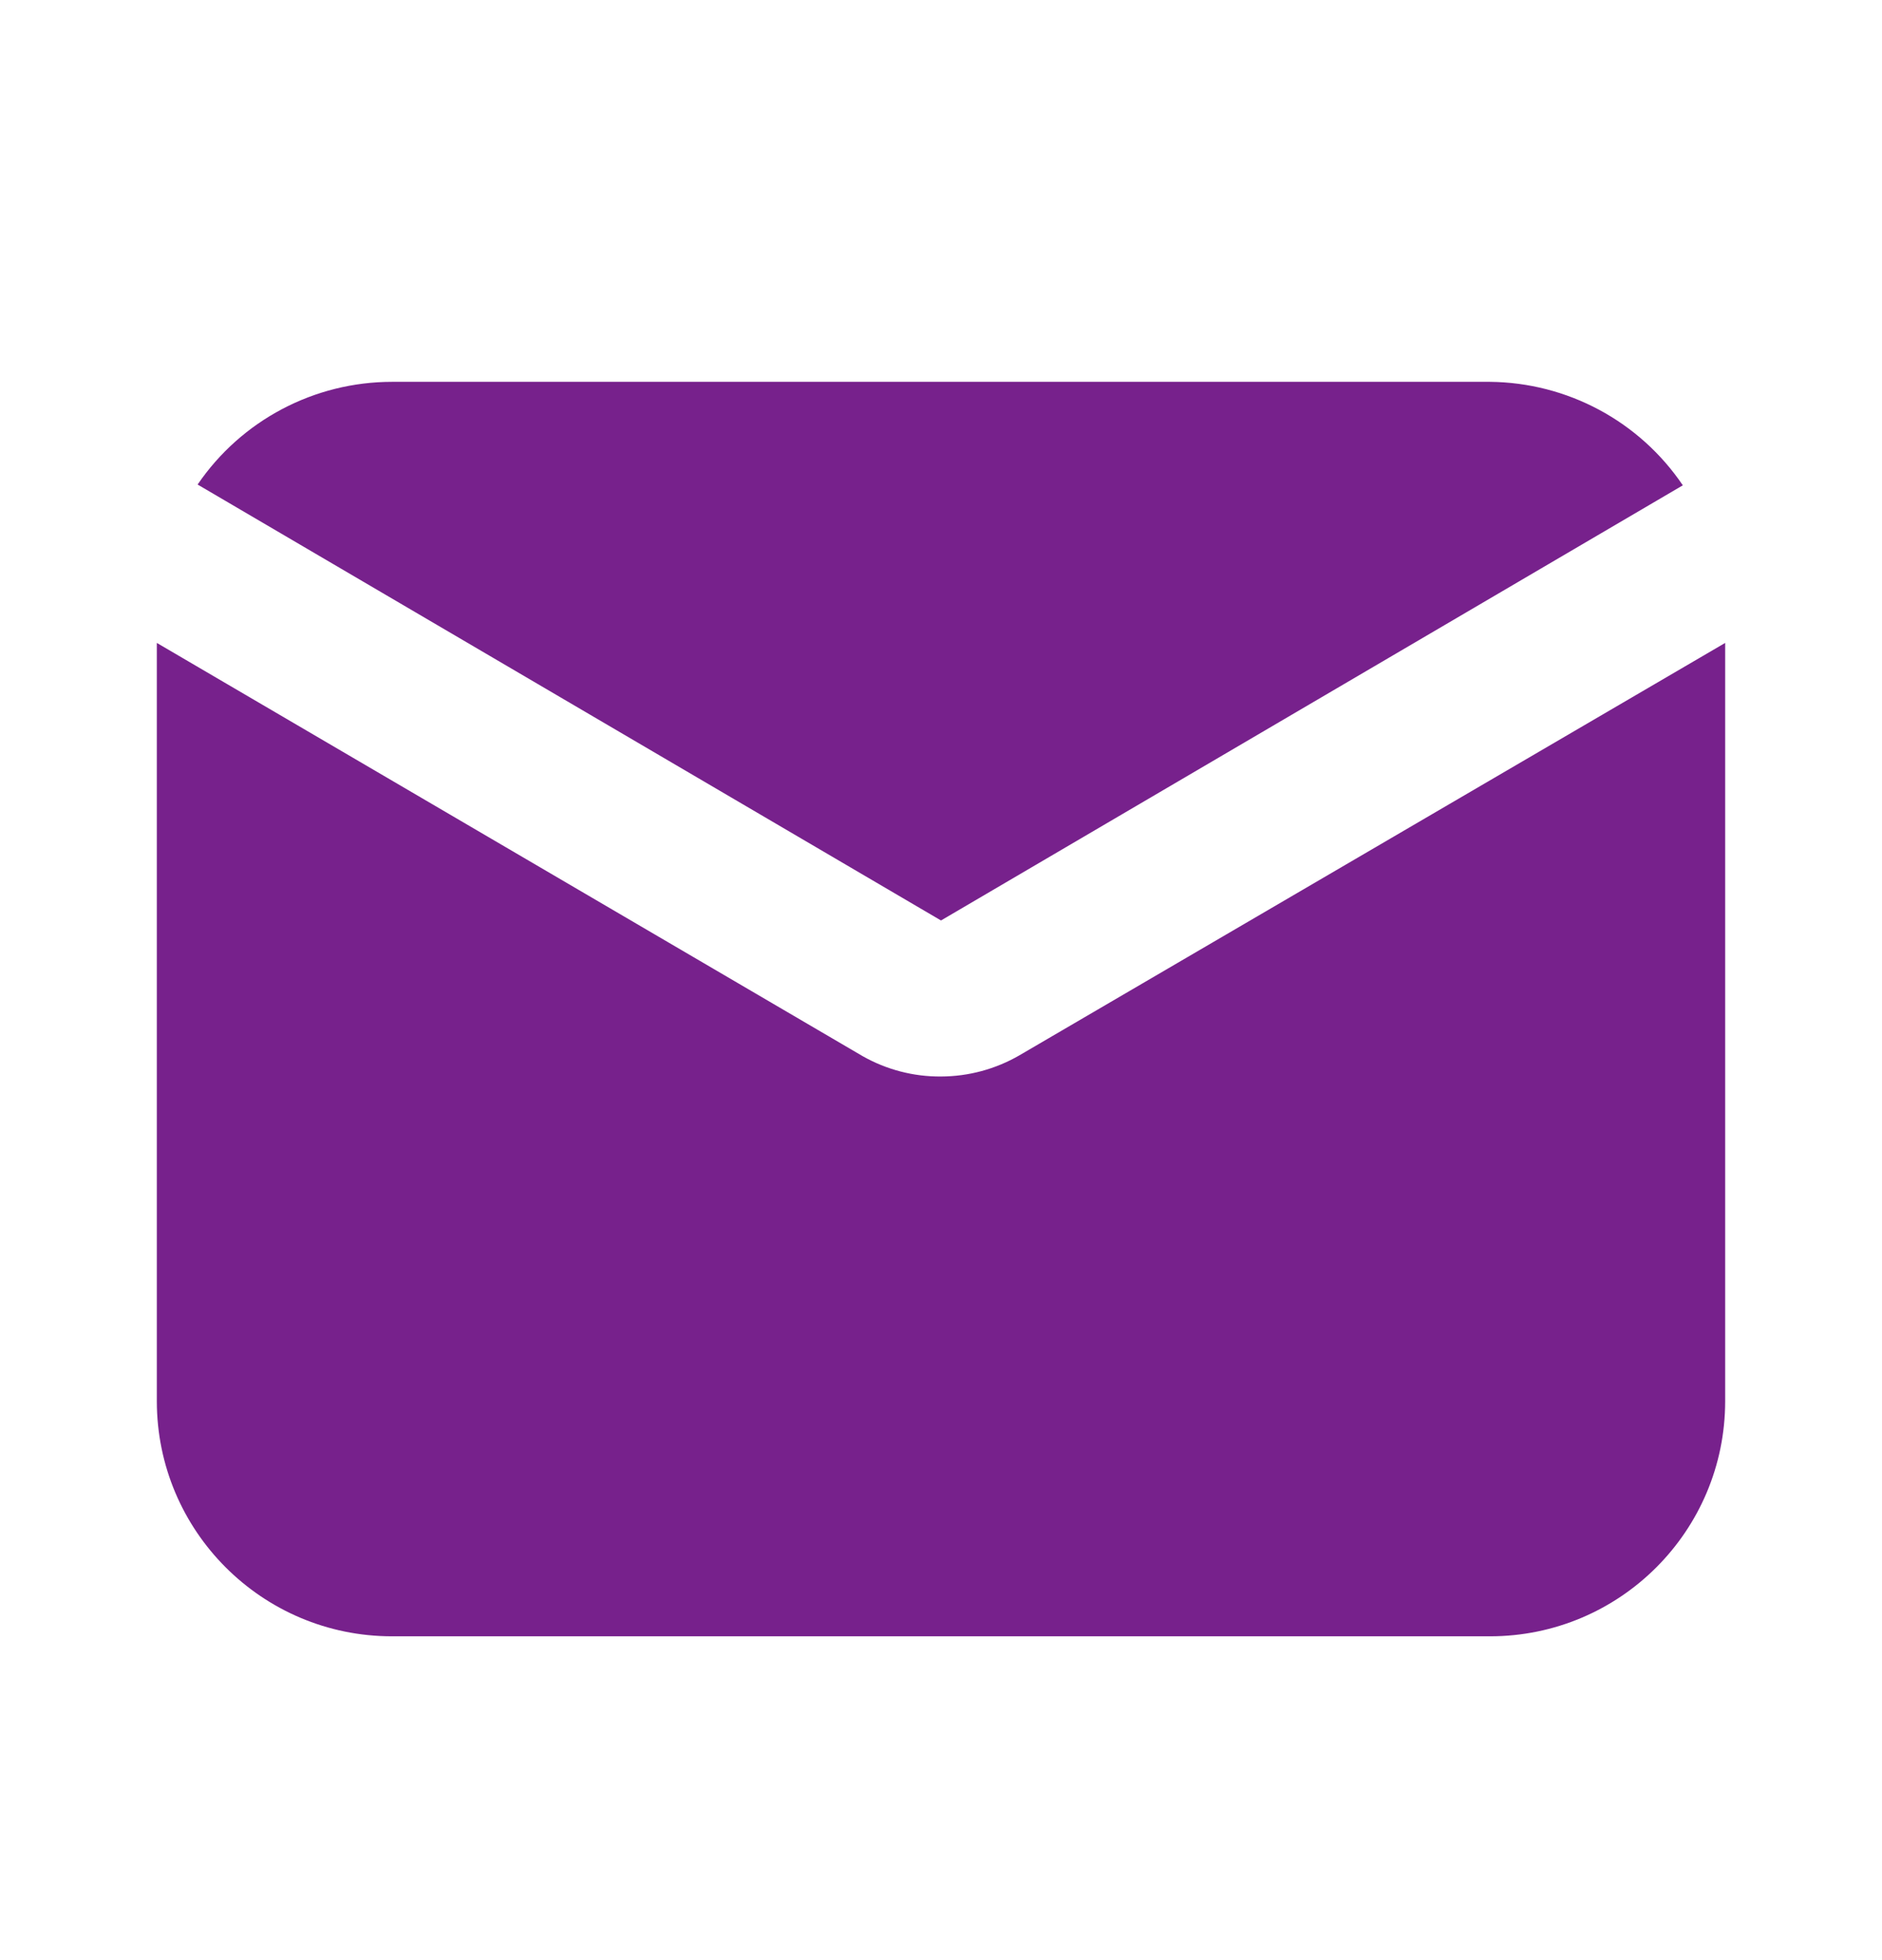
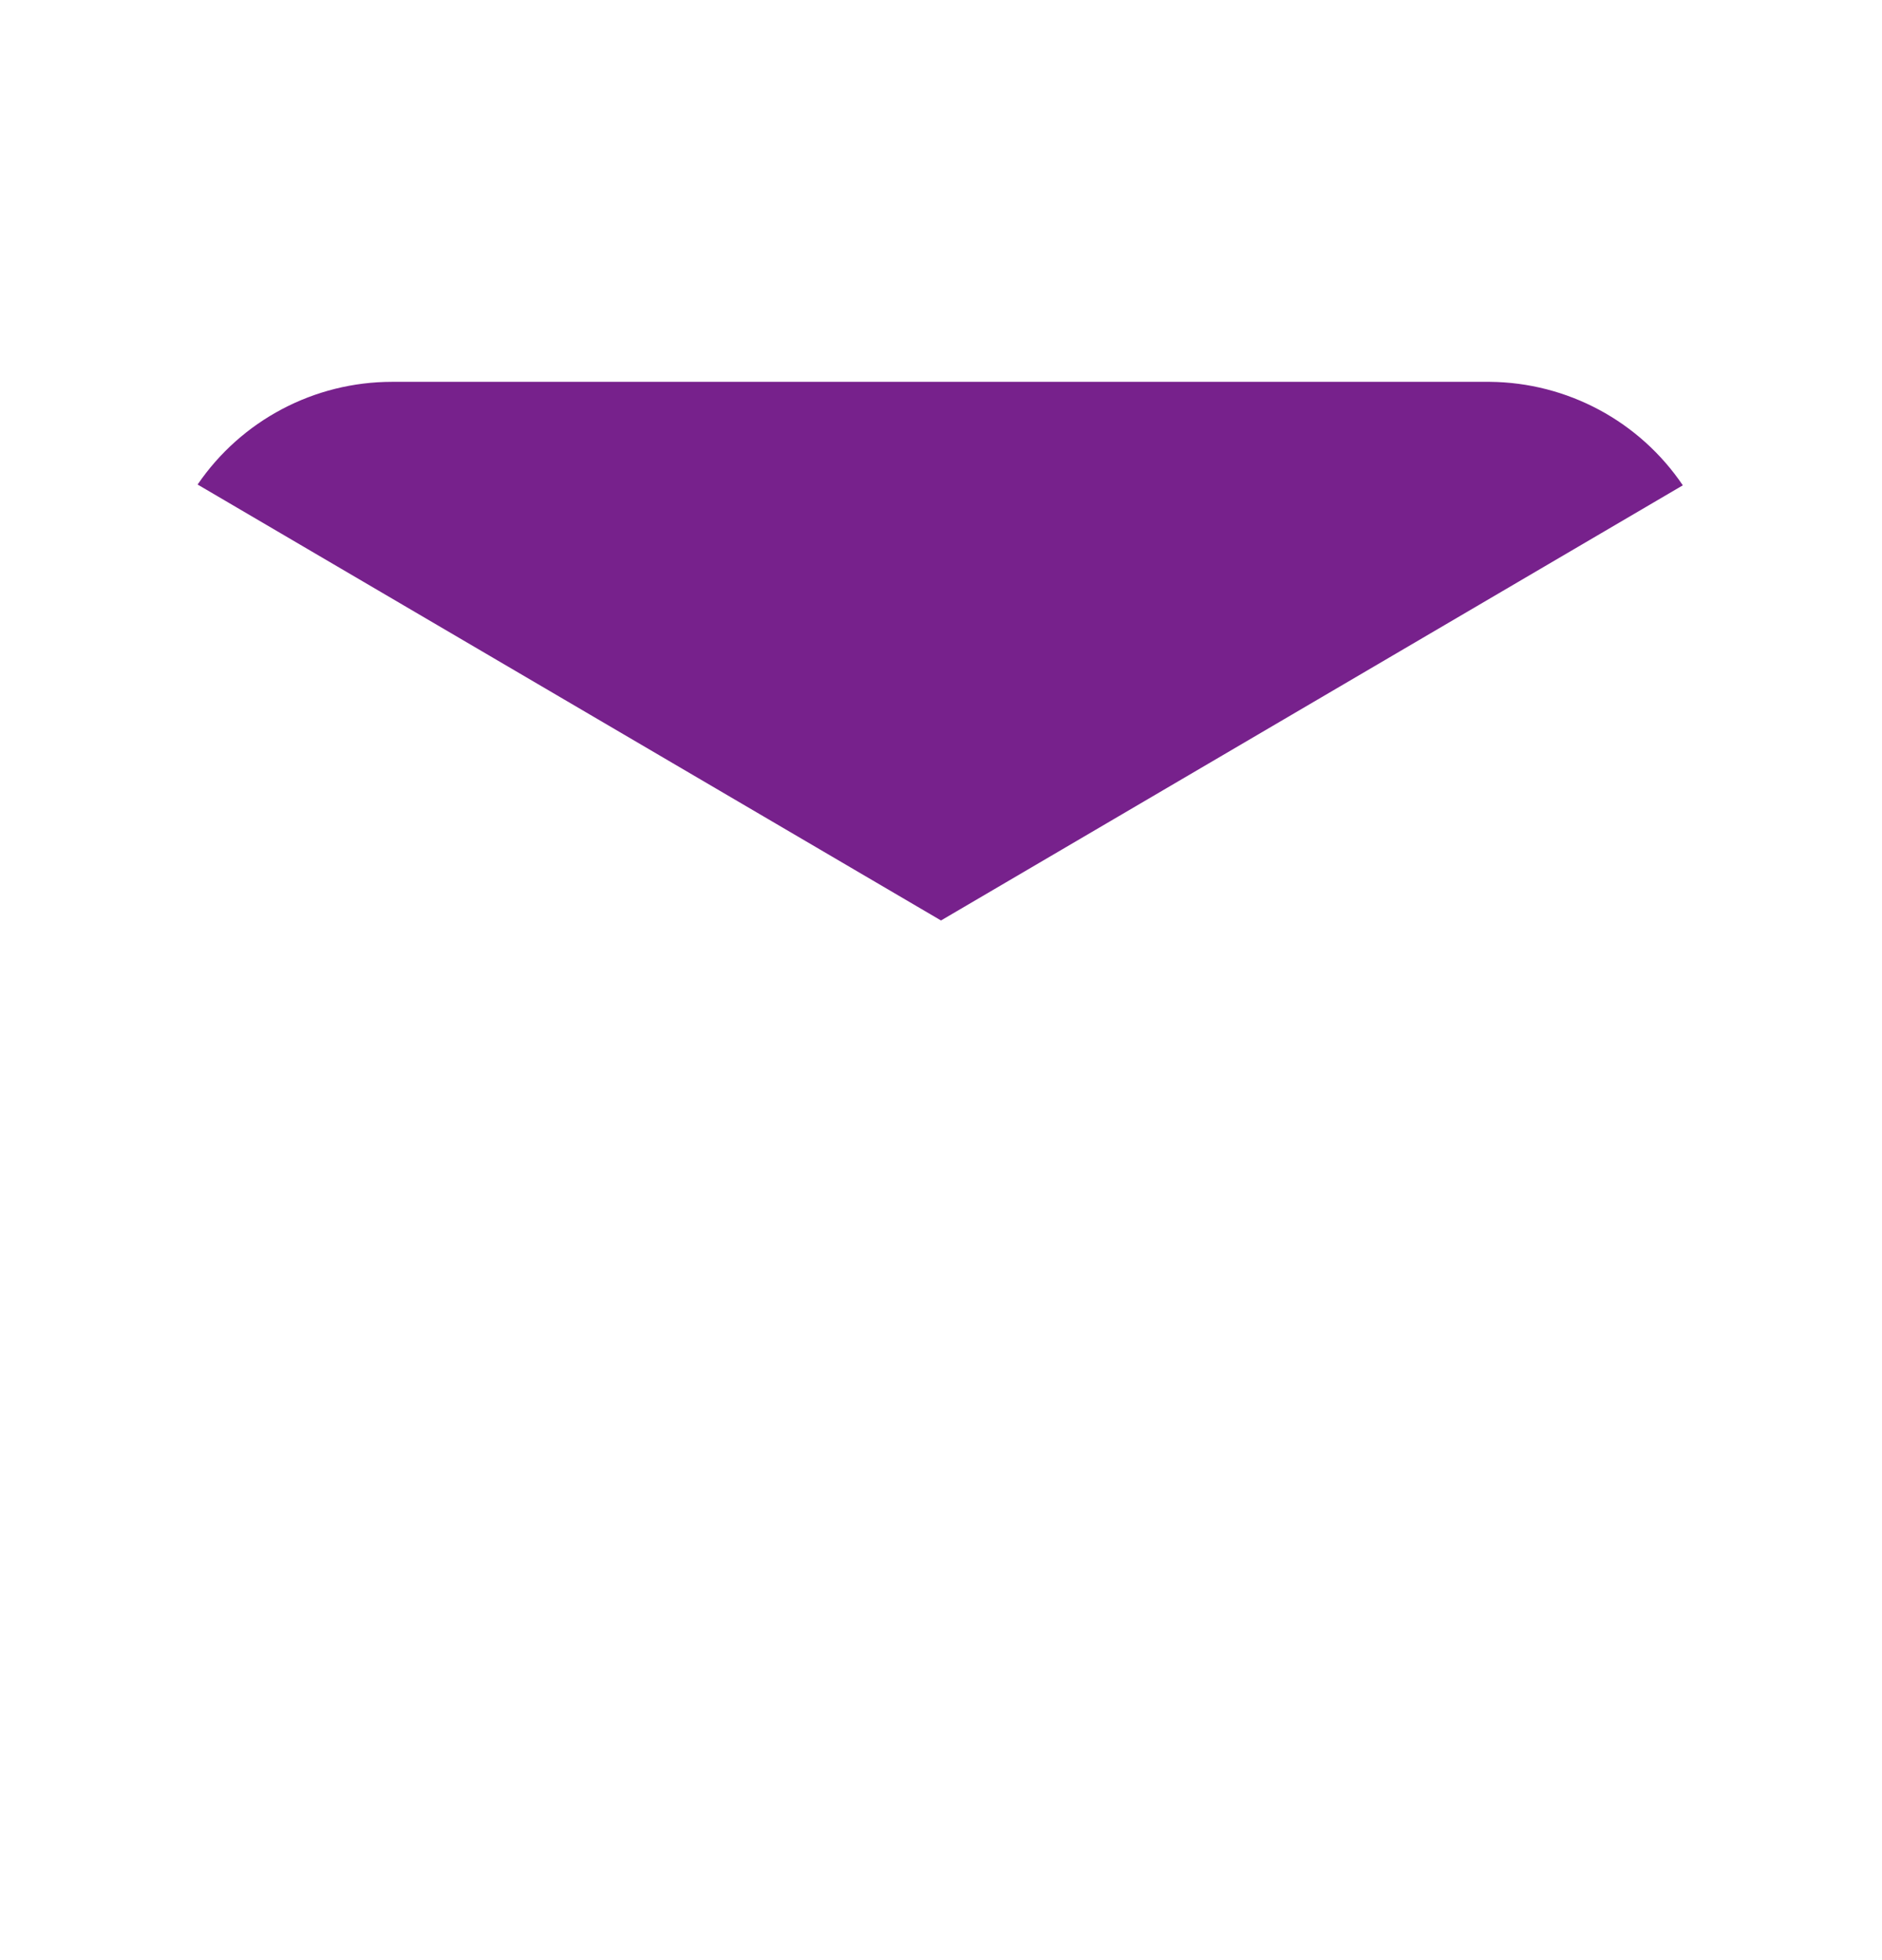
<svg xmlns="http://www.w3.org/2000/svg" width="24" height="25" viewBox="0 0 24 25" fill="none">
  <path d="M12 11.74L21.46 6.19C20.907 5.372 19.987 4.879 19 4.87H5C4.008 4.87 3.079 5.36 2.52 6.18L12 11.74Z" fill="#77218C" />
-   <path d="M13 13.46C12.696 13.636 12.351 13.729 12 13.73C11.65 13.733 11.305 13.643 11 13.47L2 8.2V17.87C2 19.527 3.343 20.87 5 20.87H19C20.657 20.87 22 19.527 22 17.87V8.2L13 13.46Z" fill="#77218C" />
</svg>